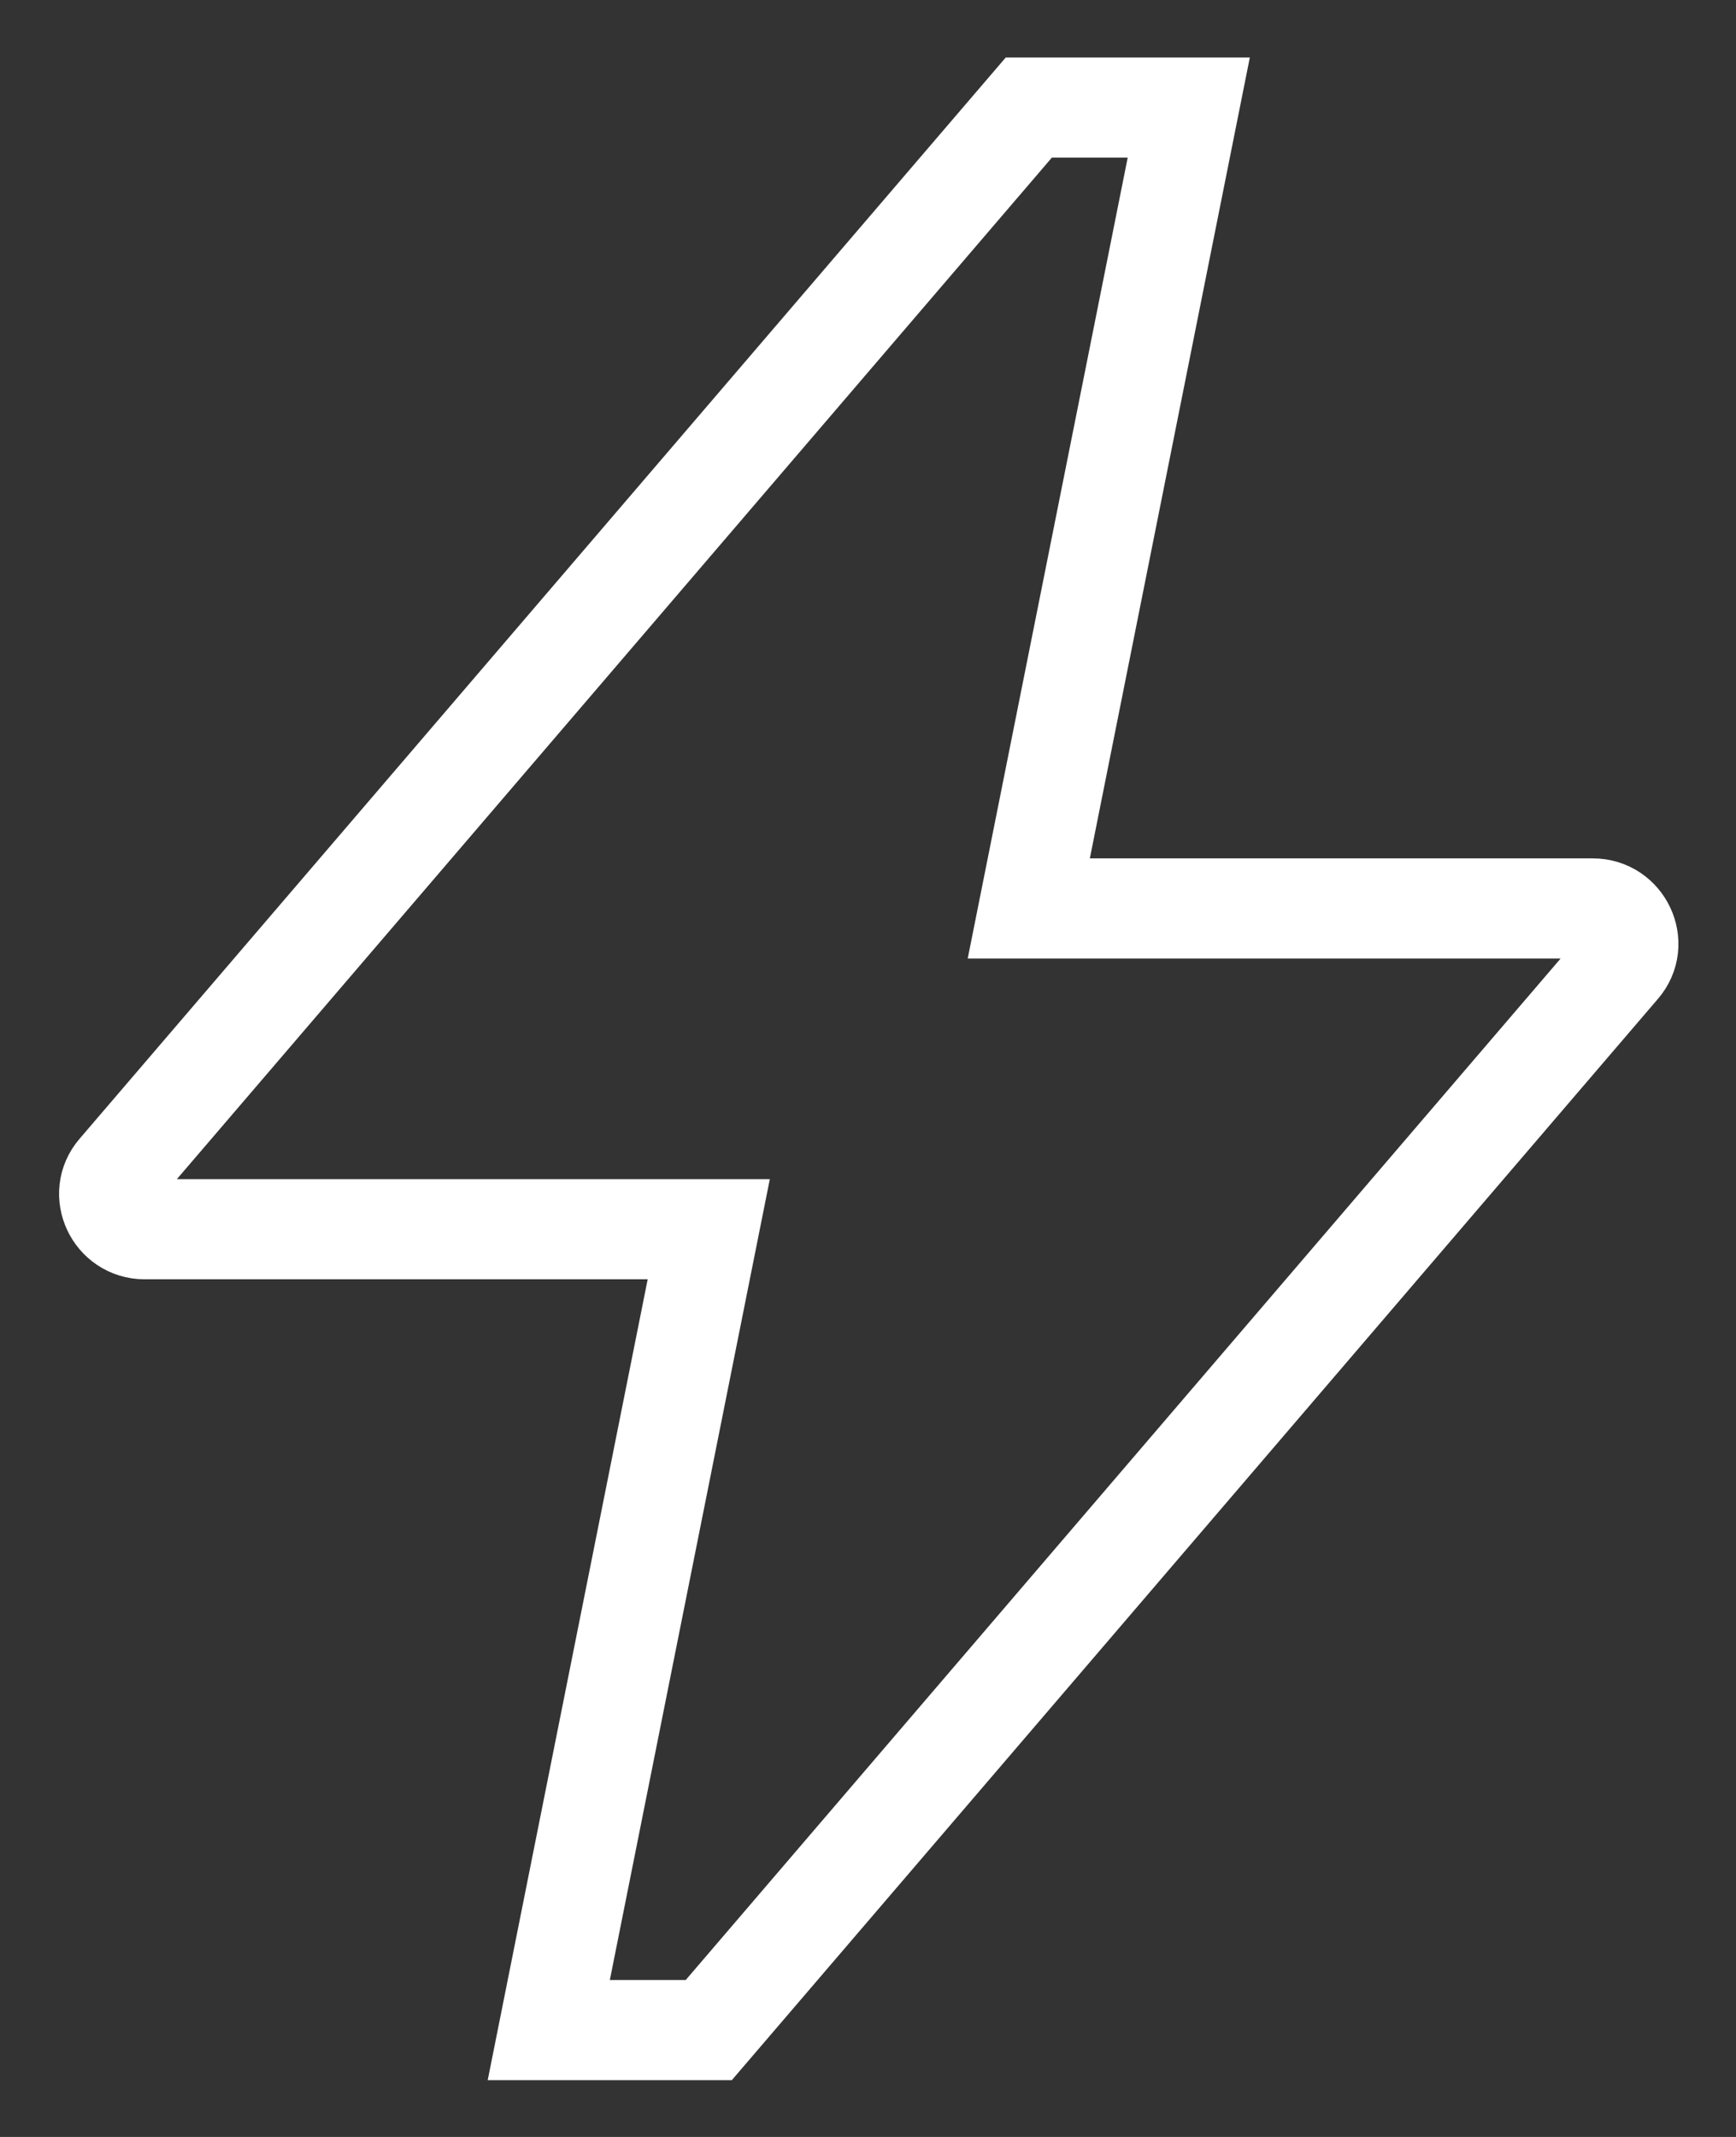
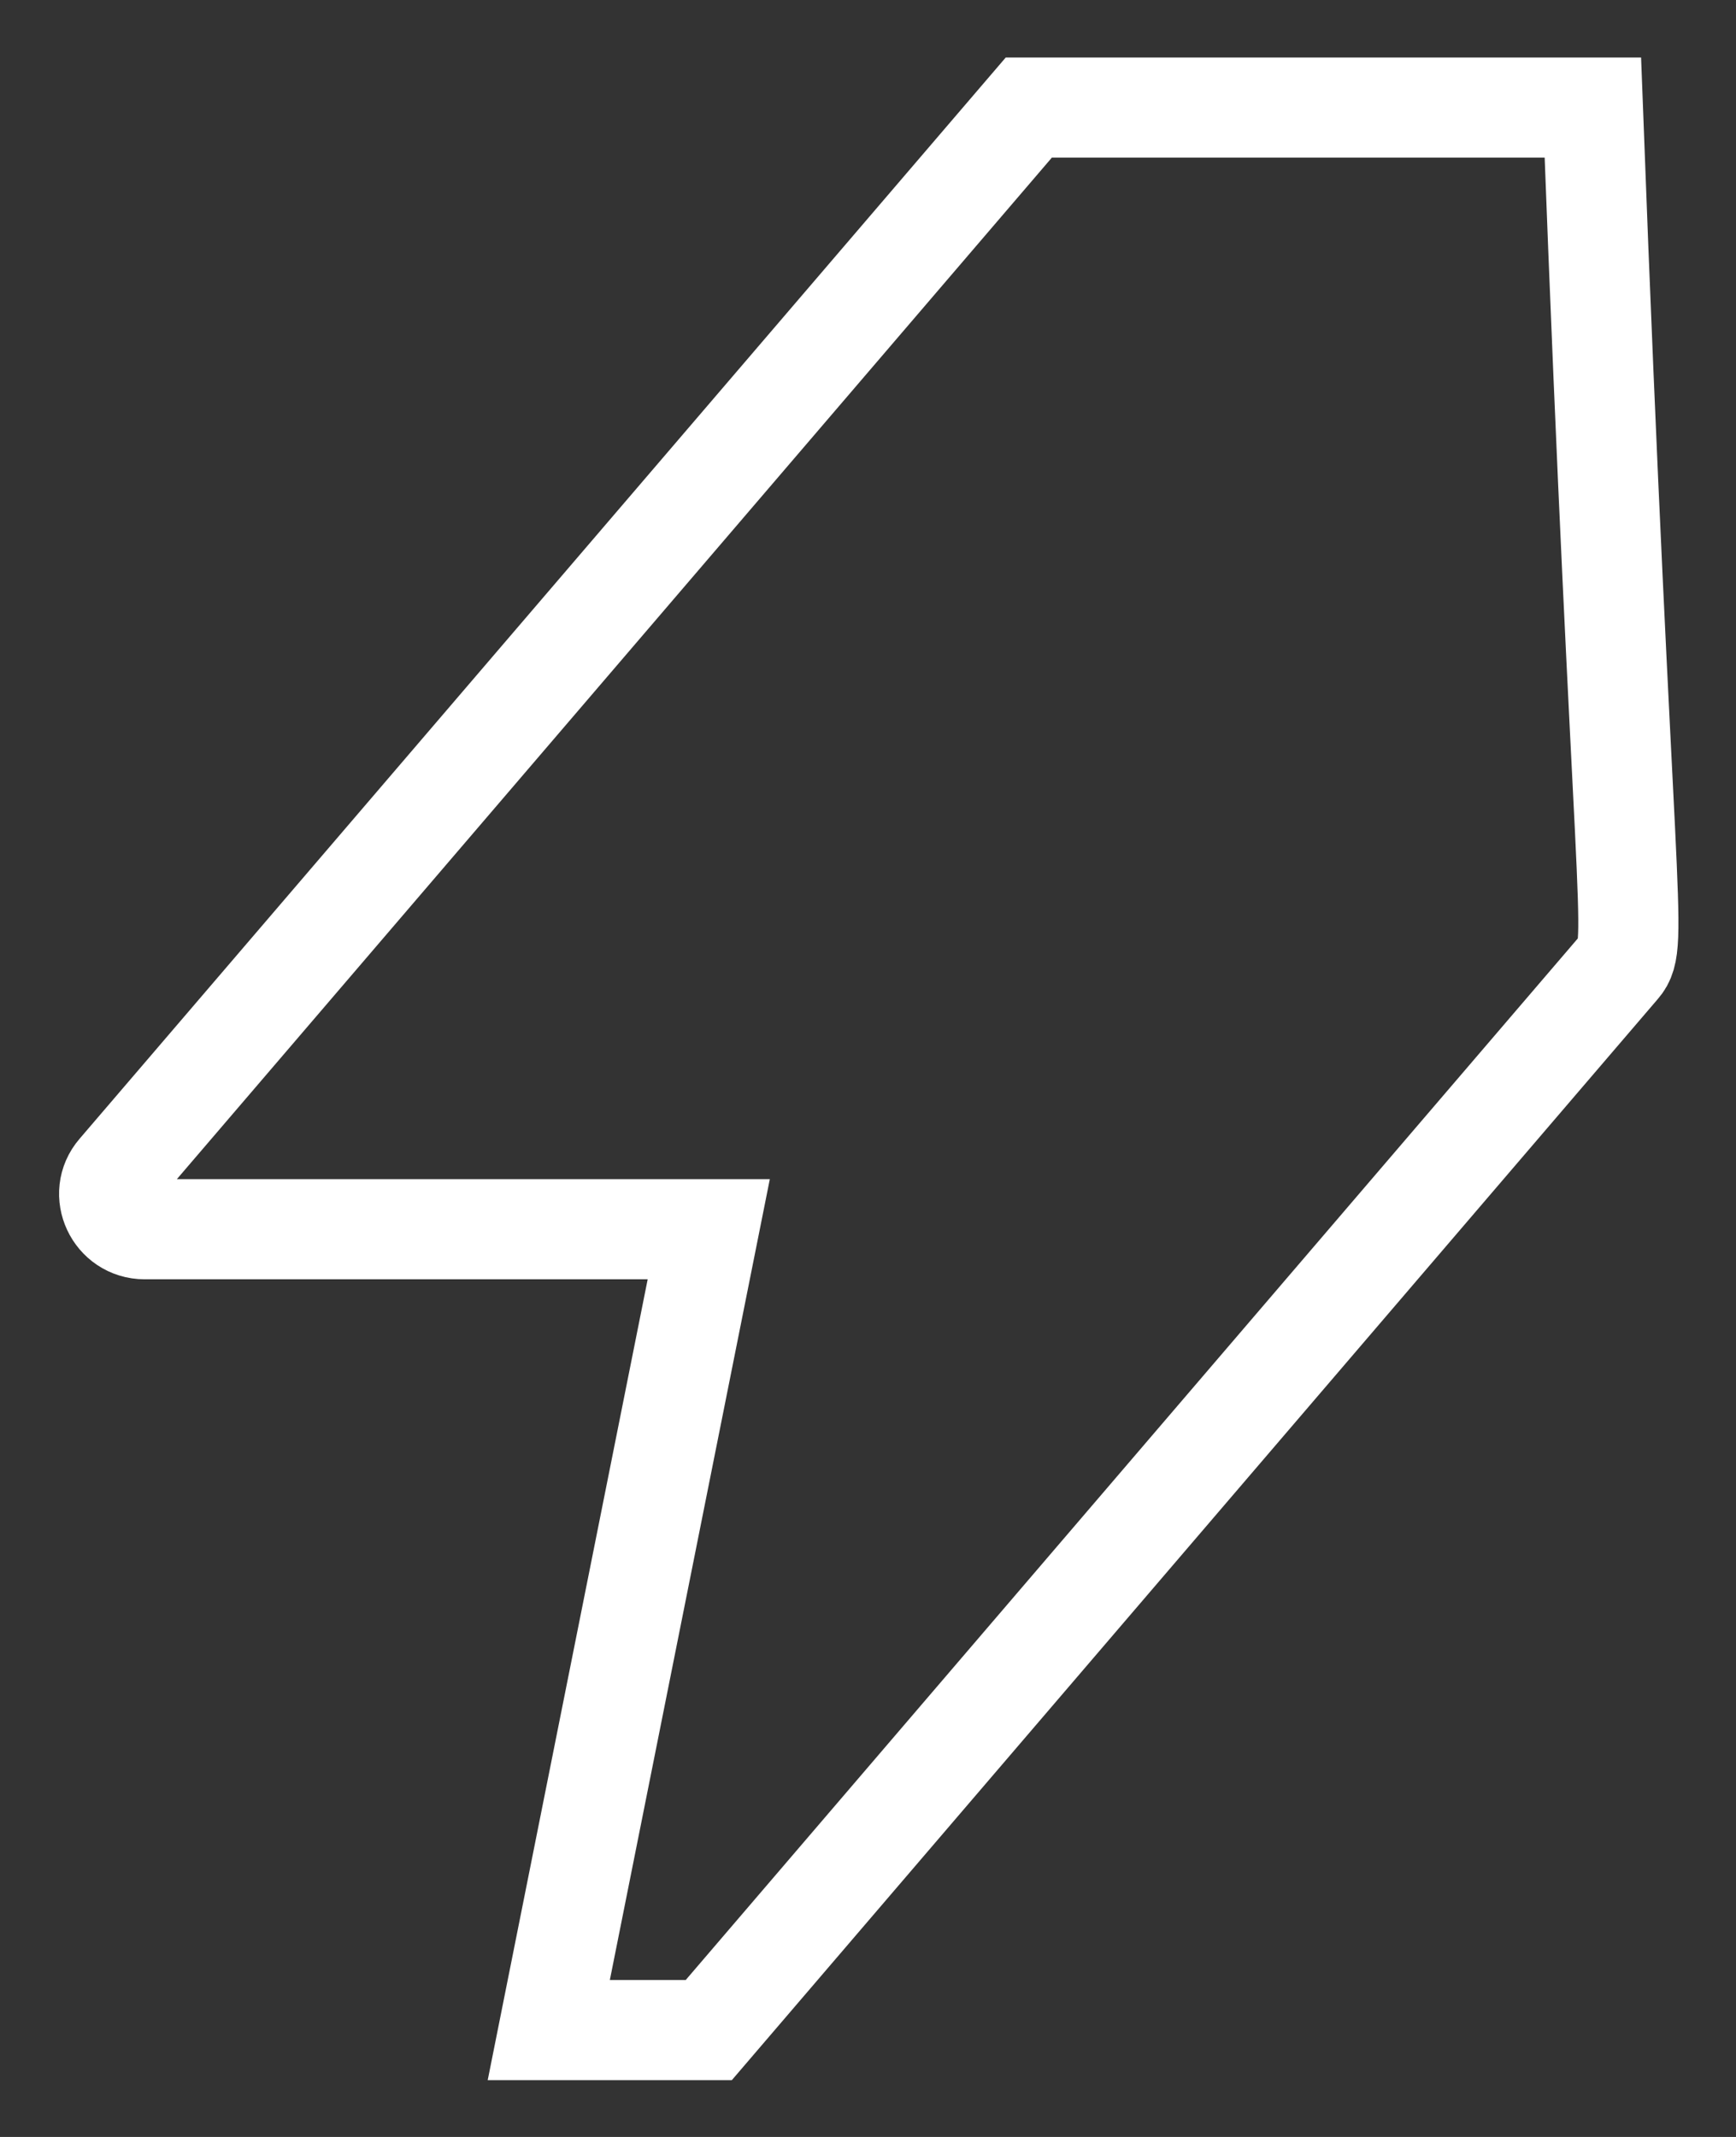
<svg xmlns="http://www.w3.org/2000/svg" width="26" height="32" viewBox="0 0 26 32" fill="none">
  <rect x="0" y="0" width="26" height="32" fill="#333333" stroke="none" />
-   <path d="M15.408 1.611H17.804L15.408 13.604H23.856C24.306 13.604 24.554 14.133 24.261 14.47L10.615 30.4H8.219L10.615 18.407H2.166C1.716 18.407 1.469 17.879 1.761 17.541L15.408 1.611Z" stroke="white" stroke-width="1.5" stroke-miterlimit="10" />
+   <path d="M15.408 1.611H17.804H23.856C24.306 13.604 24.554 14.133 24.261 14.47L10.615 30.4H8.219L10.615 18.407H2.166C1.716 18.407 1.469 17.879 1.761 17.541L15.408 1.611Z" stroke="white" stroke-width="1.5" stroke-miterlimit="10" />
</svg>